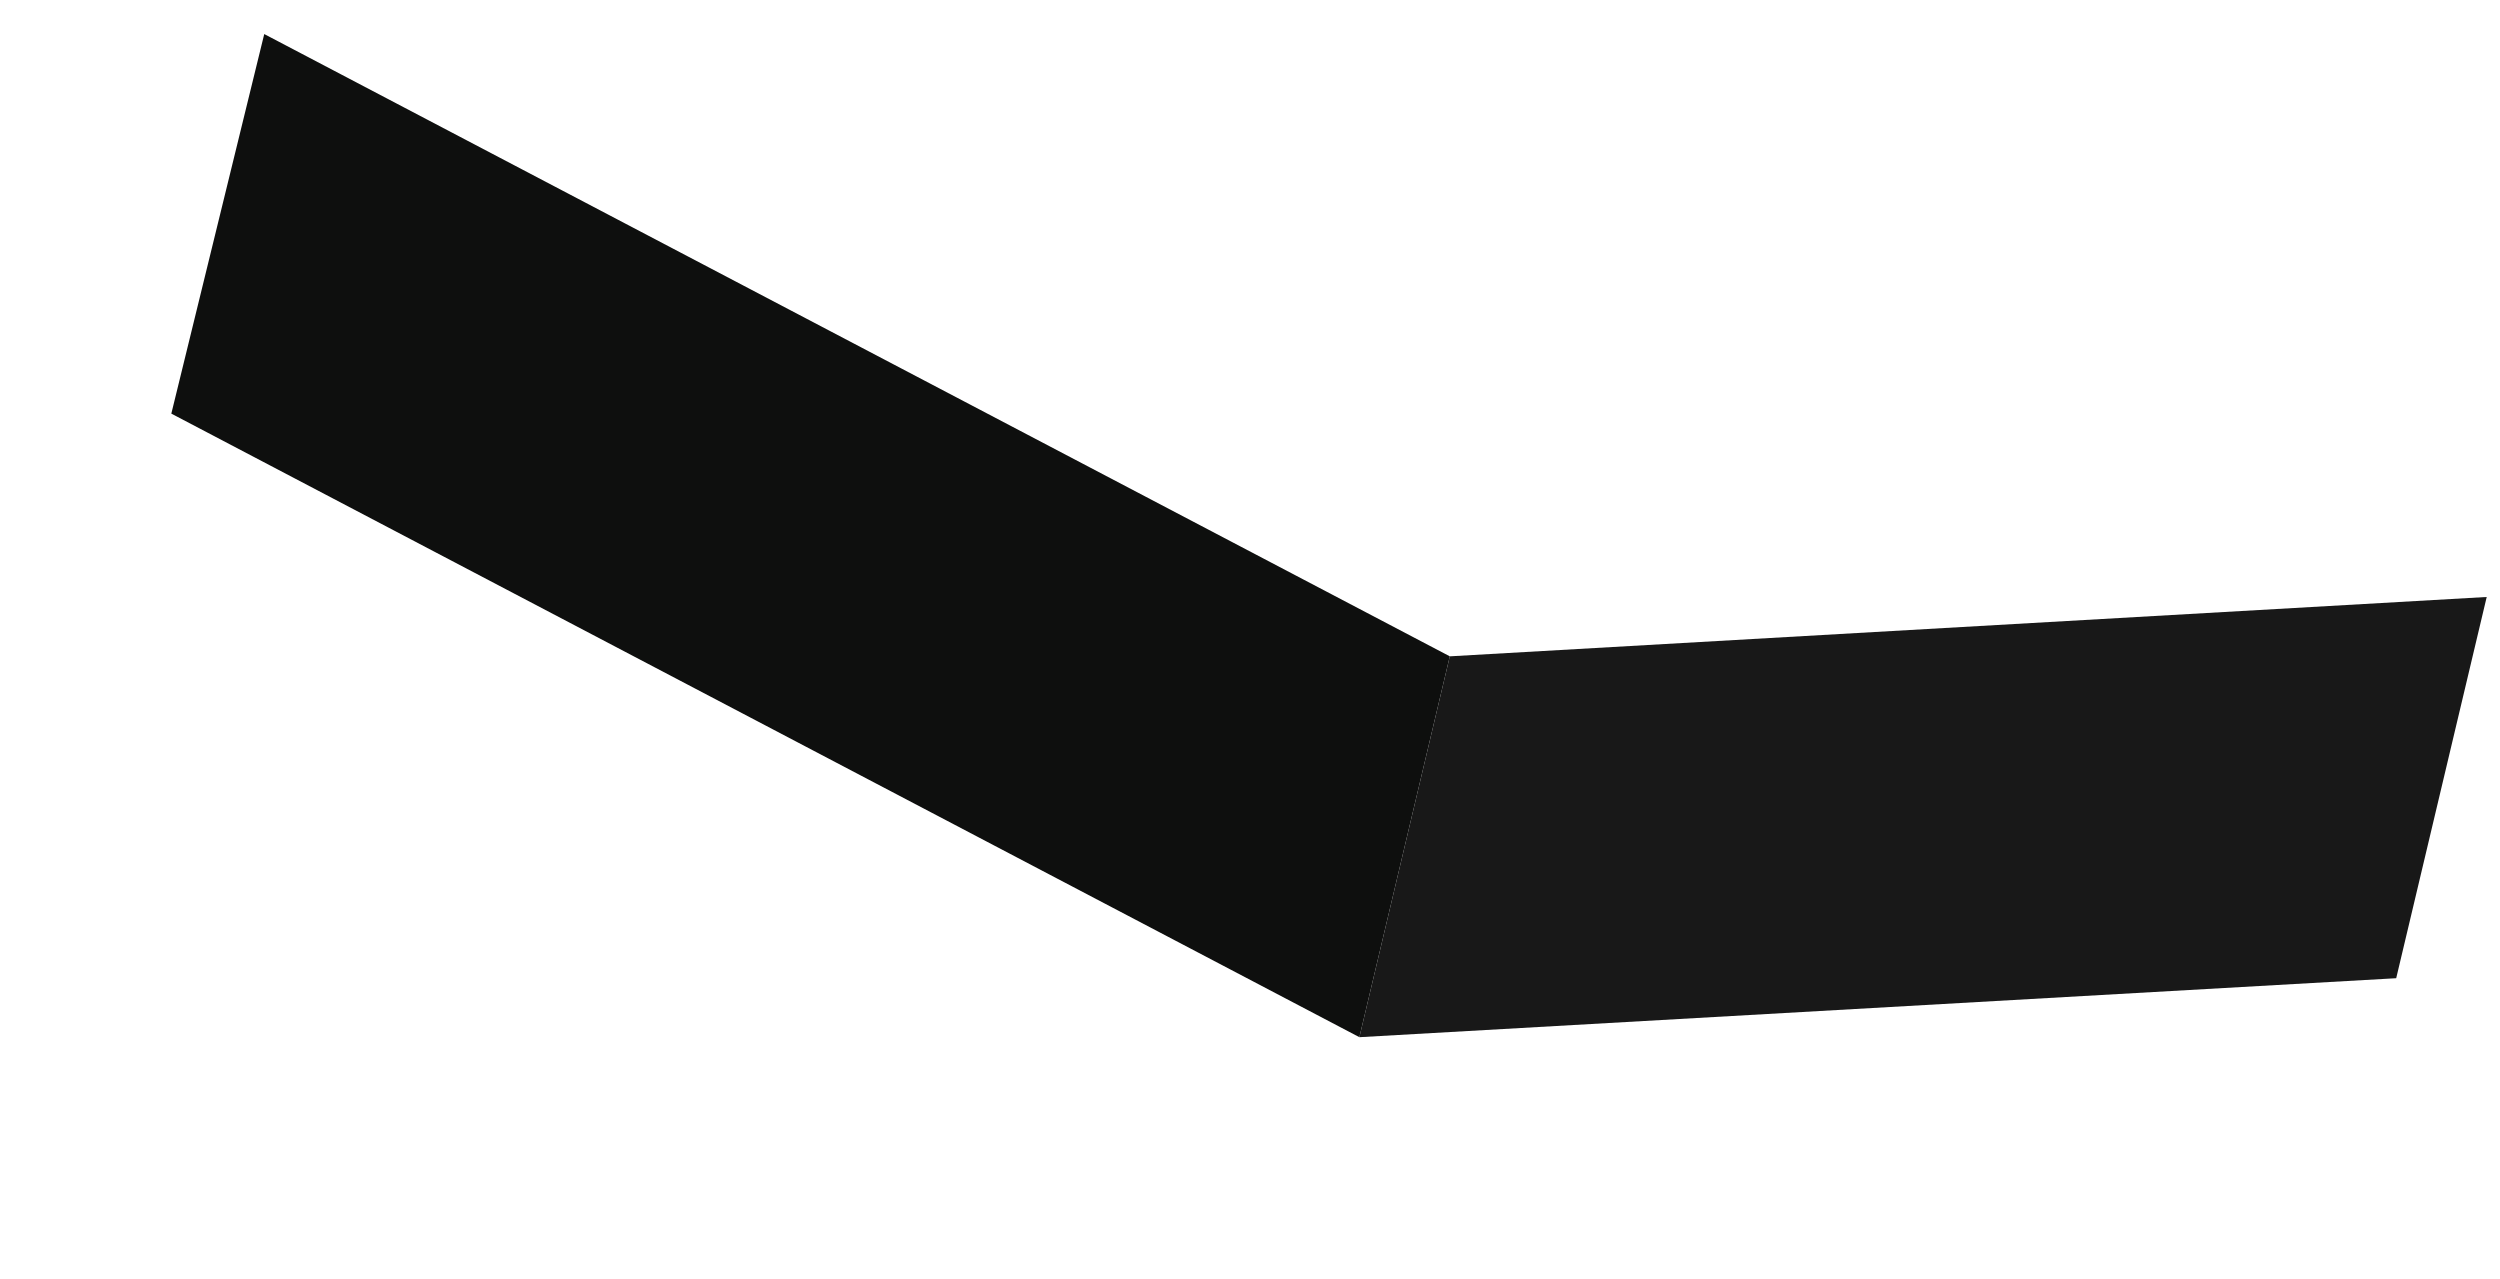
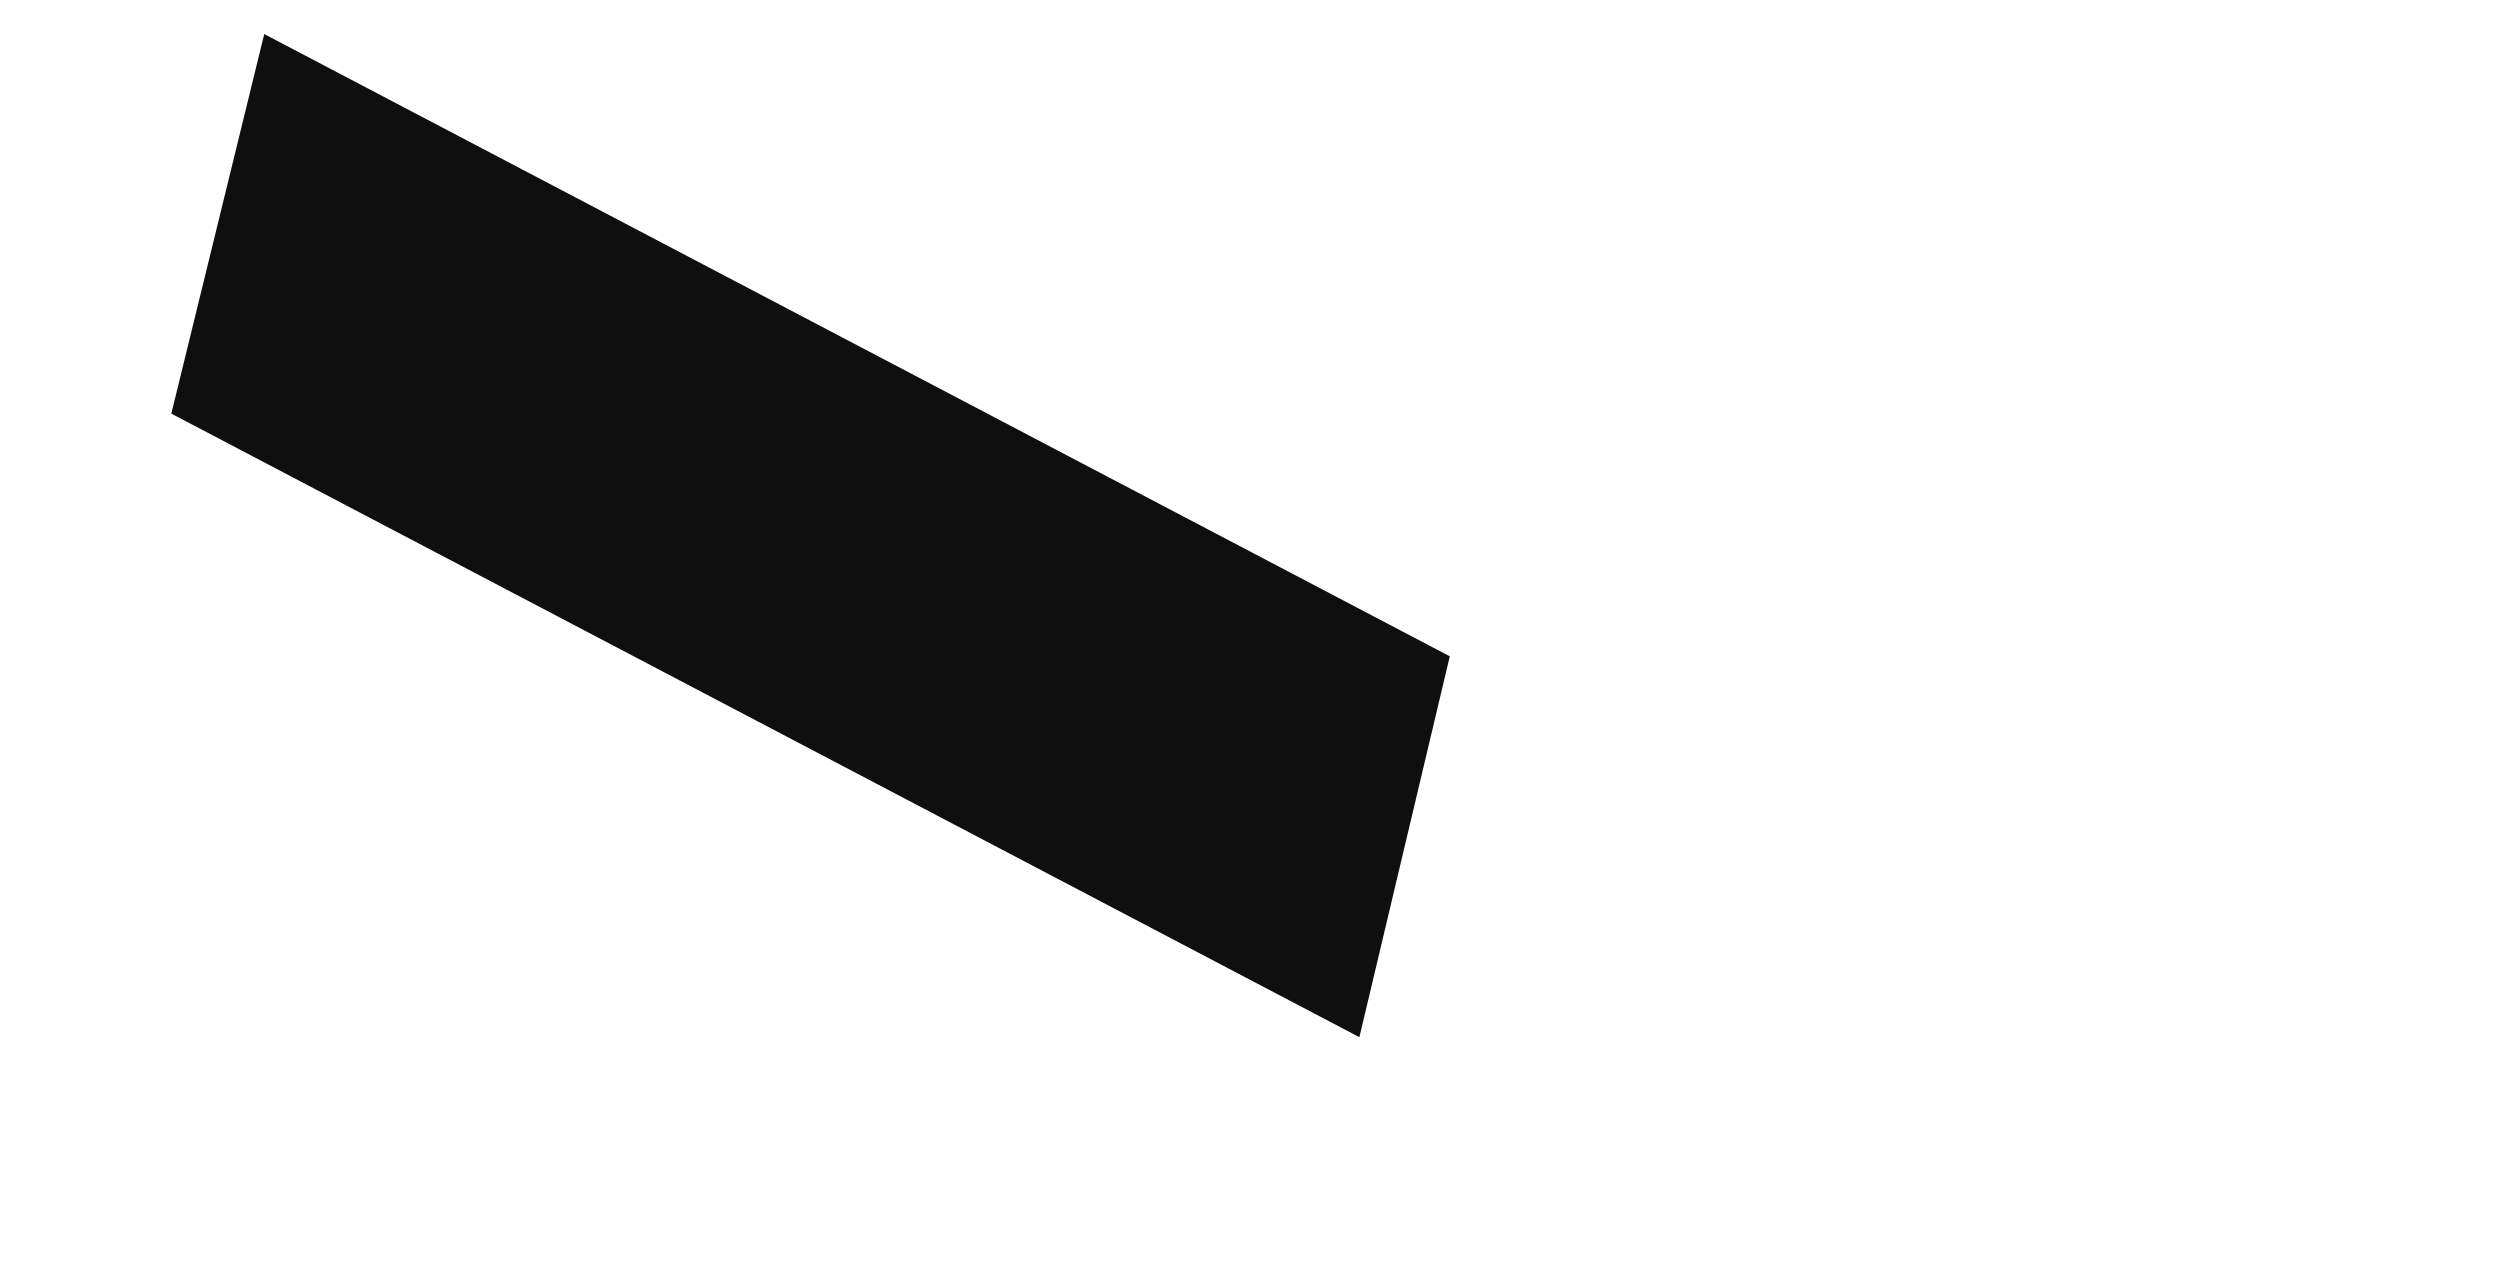
<svg xmlns="http://www.w3.org/2000/svg" width="602" height="308" viewBox="0 0 602 308" fill="none">
-   <path d="M598.801 143.75L349.11 158.044L327.337 249.755L577.006 235.554L598.801 143.75Z" fill="#181818" />
  <path d="M41.255 99.6L63.63 8.201L349.112 158.044L327.339 249.754L41.255 99.6Z" fill="#0E0F0E" />
</svg>